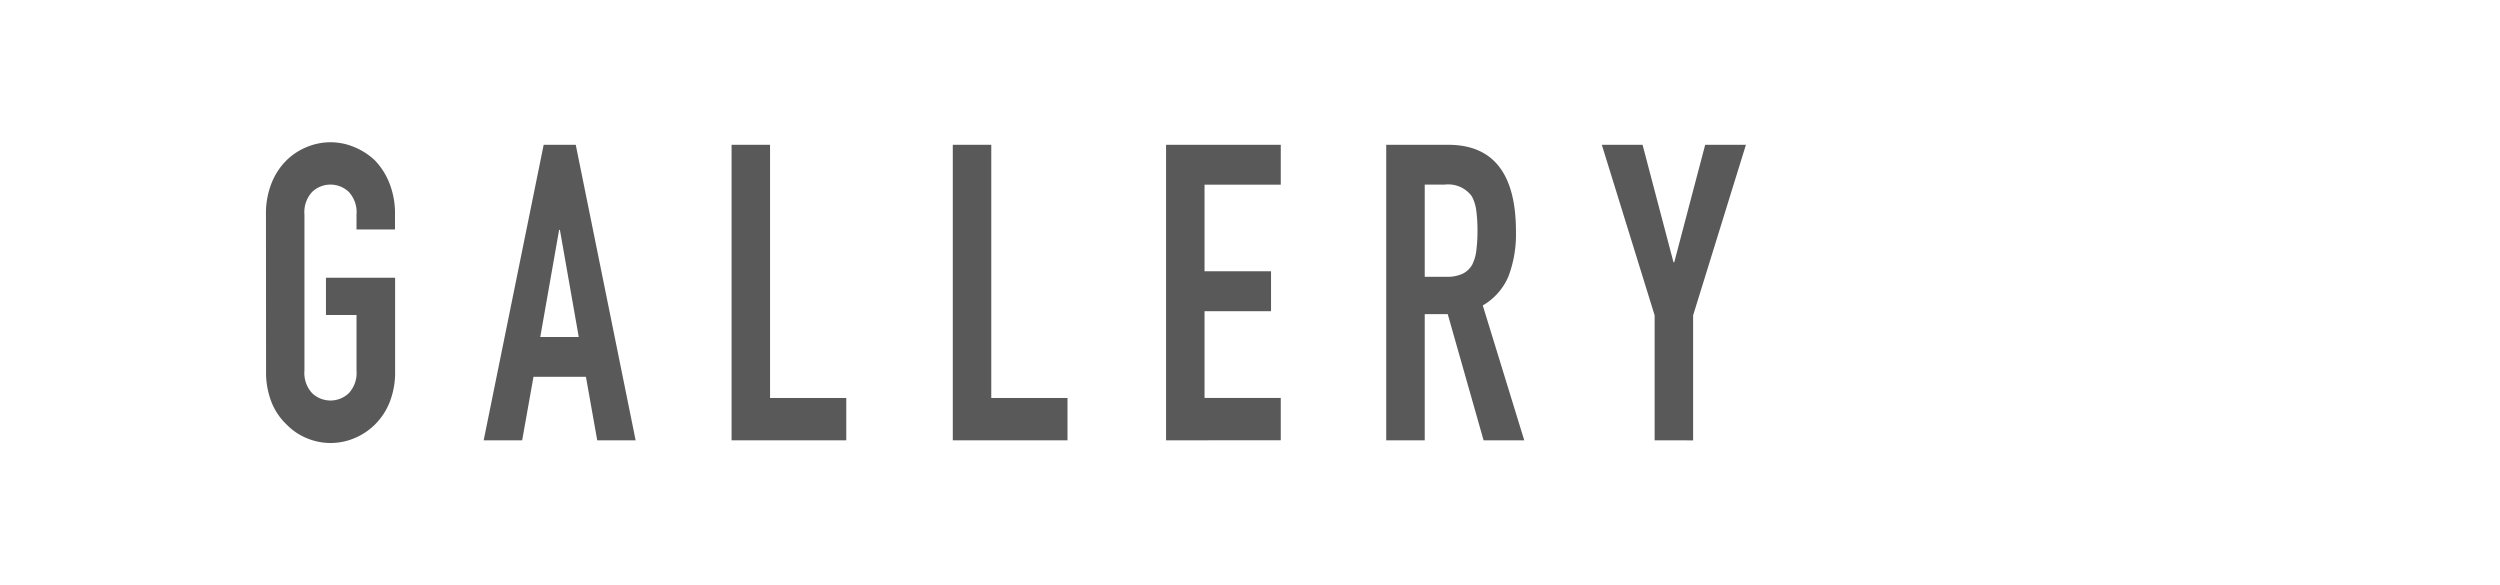
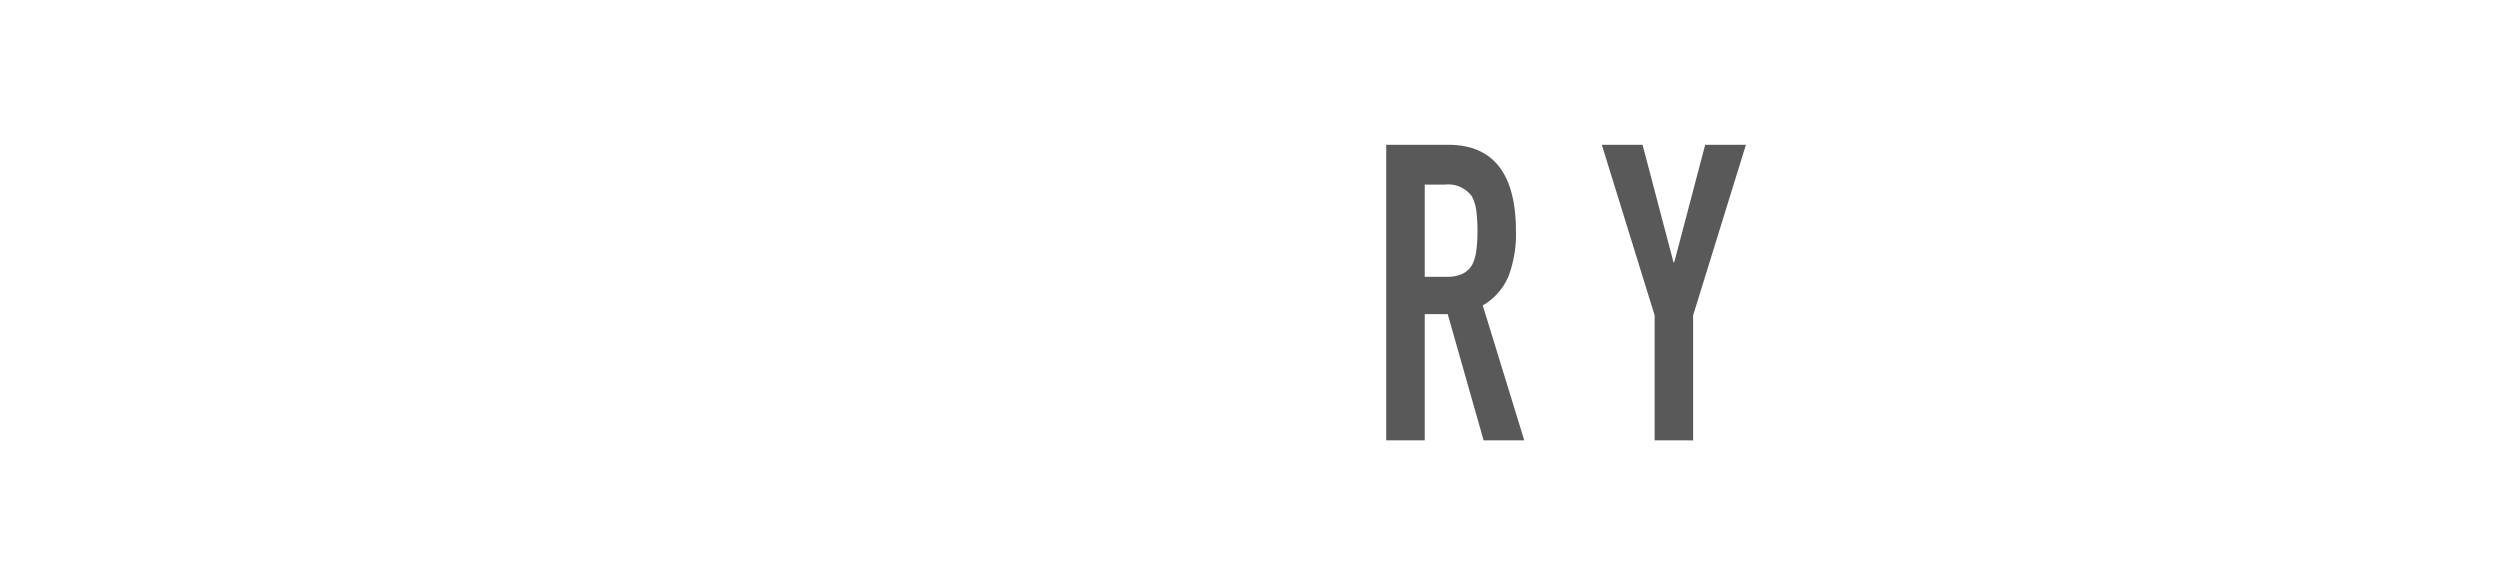
<svg xmlns="http://www.w3.org/2000/svg" id="レイヤー1" width="94" height="22" viewBox="0 0 94 22">
  <defs>
    <style>.cls-1{fill:#595959;}</style>
  </defs>
-   <path class="cls-1" d="M18.186,16.556,20.442,5.444h1.206L23.9,16.556H22.456l-.425-2.388H20.059l-.426,2.388Zm3.575-3.886-.709-4.027h-.029l-.709,4.027Z" />
-   <path class="cls-1" d="M43.844,16.556V5.444h4.313v1.5H45.291V10.2h2.5v1.5h-2.5v3.262h2.866v1.592Z" />
-   <path class="cls-1" d="M10,8.066a3.08,3.08,0,0,1,.213-1.186,2.514,2.514,0,0,1,.567-.859,2.359,2.359,0,0,1,.774-.5,2.3,2.3,0,0,1,1.745,0,2.524,2.524,0,0,1,.787.5,2.607,2.607,0,0,1,.553.859,3.08,3.08,0,0,1,.213,1.186v.562H13.405V8.066a1.117,1.117,0,0,0-.291-.851,1,1,0,0,0-1.376,0,1.117,1.117,0,0,0-.291.851v5.868a1.117,1.117,0,0,0,.291.851,1,1,0,0,0,1.376,0,1.117,1.117,0,0,0,.291-.851V11.843H12.256v-1.4h2.6v3.5a3.058,3.058,0,0,1-.213,1.2,2.459,2.459,0,0,1-.553.827,2.387,2.387,0,0,1-.787.515,2.3,2.3,0,0,1-1.745,0,2.239,2.239,0,0,1-.774-.515,2.375,2.375,0,0,1-.567-.827,3.058,3.058,0,0,1-.213-1.2Z" />
-   <path class="cls-1" d="M27.507,16.556V5.444h1.447v9.52H31.82v1.592Z" />
-   <path class="cls-1" d="M35.825,16.556V5.444h1.447v9.52h2.866v1.592Z" />
  <path class="cls-1" d="M52.122,16.556V5.444h2.327Q57,5.444,57,8.706a4.487,4.487,0,0,1-.276,1.67,2.283,2.283,0,0,1-.972,1.108l1.56,5.072H55.783l-1.348-4.744H53.57v4.744ZM53.57,6.942v3.465h.823A1.343,1.343,0,0,0,55,10.29a.856.856,0,0,0,.354-.336,1.613,1.613,0,0,0,.156-.538,5.581,5.581,0,0,0,.043-.742,5.565,5.565,0,0,0-.043-.741,1.582,1.582,0,0,0-.17-.554,1.1,1.1,0,0,0-1.021-.437Z" />
  <path class="cls-1" d="M62.214,16.556v-4.7L60.228,5.444H61.76l1.163,4.417h.029l1.163-4.417h1.532l-1.986,6.414v4.7Z" />
</svg>